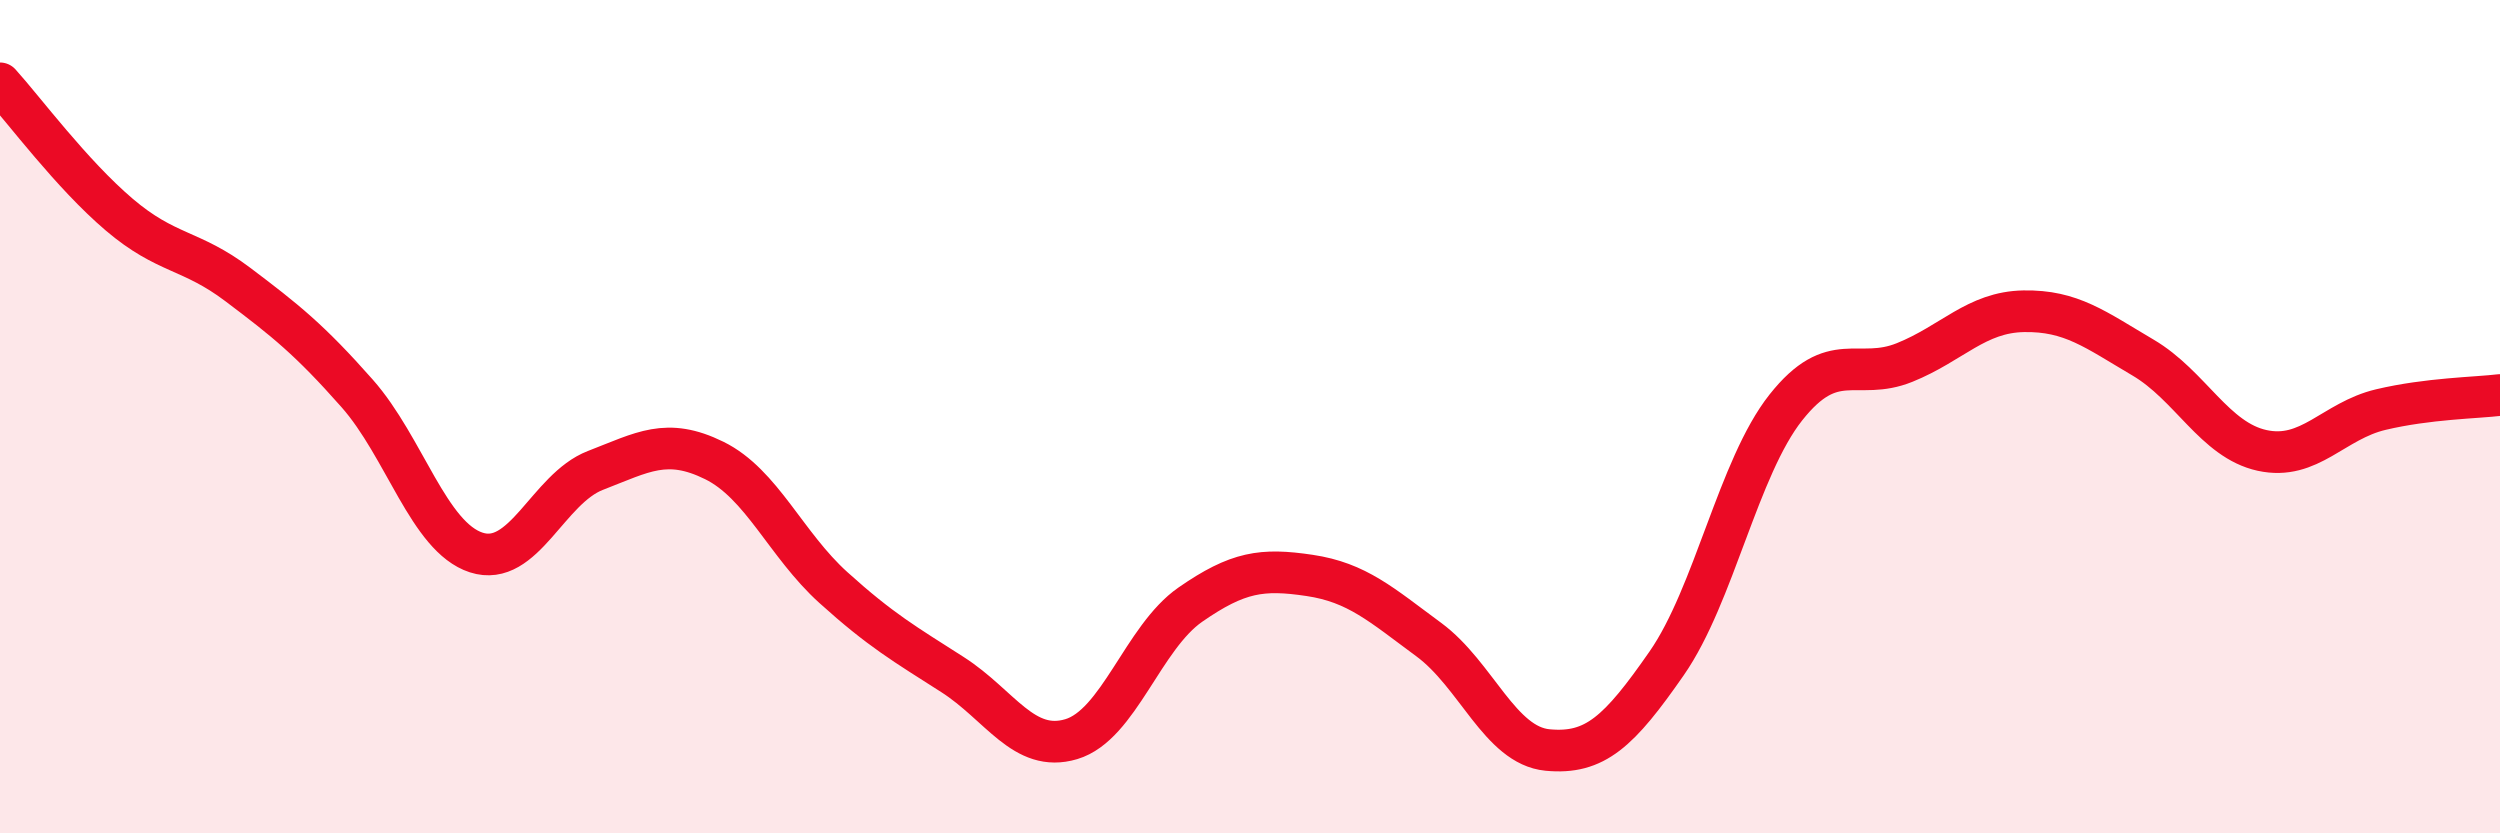
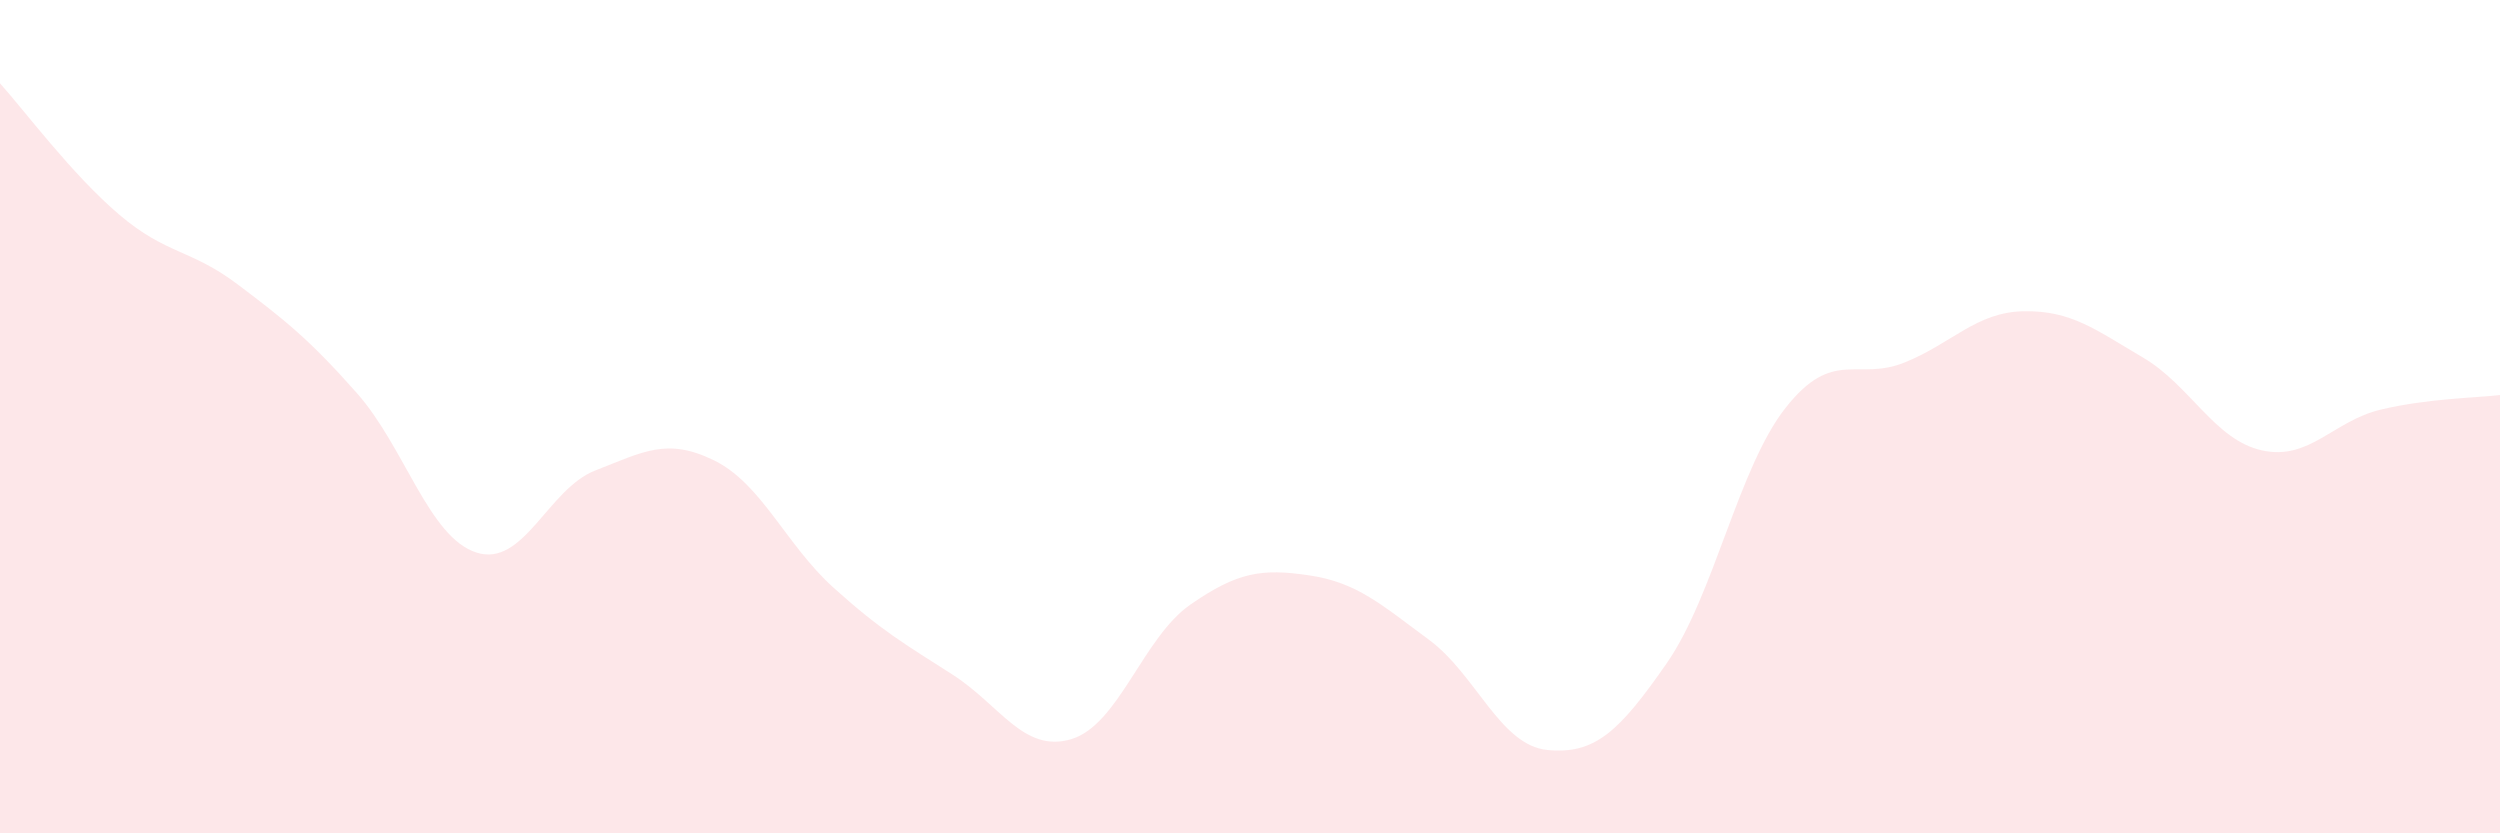
<svg xmlns="http://www.w3.org/2000/svg" width="60" height="20" viewBox="0 0 60 20">
  <path d="M 0,2 C 0.57,2.63 1.72,4.18 2.86,5.15 C 4,6.12 4.57,5.97 5.71,6.83 C 6.85,7.69 7.43,8.15 8.57,9.44 C 9.71,10.73 10.29,12.89 11.43,13.26 C 12.57,13.63 13.15,11.73 14.29,11.29 C 15.43,10.85 16,10.49 17.14,11.05 C 18.28,11.61 18.86,13.07 20,14.1 C 21.14,15.13 21.72,15.46 22.86,16.19 C 24,16.92 24.57,18.08 25.71,17.74 C 26.85,17.4 27.43,15.3 28.57,14.51 C 29.71,13.72 30.29,13.64 31.43,13.81 C 32.57,13.98 33.15,14.51 34.29,15.35 C 35.43,16.19 36,17.89 37.14,18 C 38.28,18.11 38.86,17.56 40,15.92 C 41.14,14.28 41.72,11.22 42.86,9.78 C 44,8.34 44.57,9.16 45.71,8.7 C 46.85,8.24 47.43,7.49 48.57,7.47 C 49.71,7.45 50.29,7.91 51.43,8.58 C 52.57,9.25 53.15,10.56 54.29,10.81 C 55.43,11.06 56,10.1 57.14,9.83 C 58.28,9.56 59.43,9.55 60,9.48L60 20L0 20Z" fill="#EB0A25" opacity="0.1" stroke-linecap="round" stroke-linejoin="round" />
-   <path d="M 0,2 C 0.57,2.63 1.72,4.18 2.86,5.15 C 4,6.12 4.57,5.97 5.71,6.83 C 6.85,7.69 7.43,8.15 8.57,9.44 C 9.71,10.73 10.29,12.89 11.43,13.26 C 12.57,13.63 13.15,11.73 14.29,11.29 C 15.43,10.85 16,10.49 17.14,11.05 C 18.28,11.61 18.86,13.07 20,14.1 C 21.14,15.13 21.72,15.46 22.86,16.19 C 24,16.92 24.57,18.08 25.71,17.74 C 26.85,17.4 27.43,15.3 28.57,14.51 C 29.71,13.72 30.29,13.64 31.43,13.81 C 32.57,13.98 33.15,14.51 34.29,15.35 C 35.43,16.19 36,17.89 37.14,18 C 38.28,18.11 38.86,17.56 40,15.92 C 41.14,14.28 41.72,11.22 42.86,9.78 C 44,8.34 44.57,9.16 45.71,8.7 C 46.85,8.24 47.43,7.49 48.57,7.47 C 49.71,7.45 50.29,7.91 51.43,8.58 C 52.57,9.25 53.15,10.56 54.29,10.81 C 55.43,11.06 56,10.1 57.14,9.83 C 58.28,9.56 59.43,9.55 60,9.48" stroke="#EB0A25" stroke-width="1" fill="none" stroke-linecap="round" stroke-linejoin="round" />
</svg>